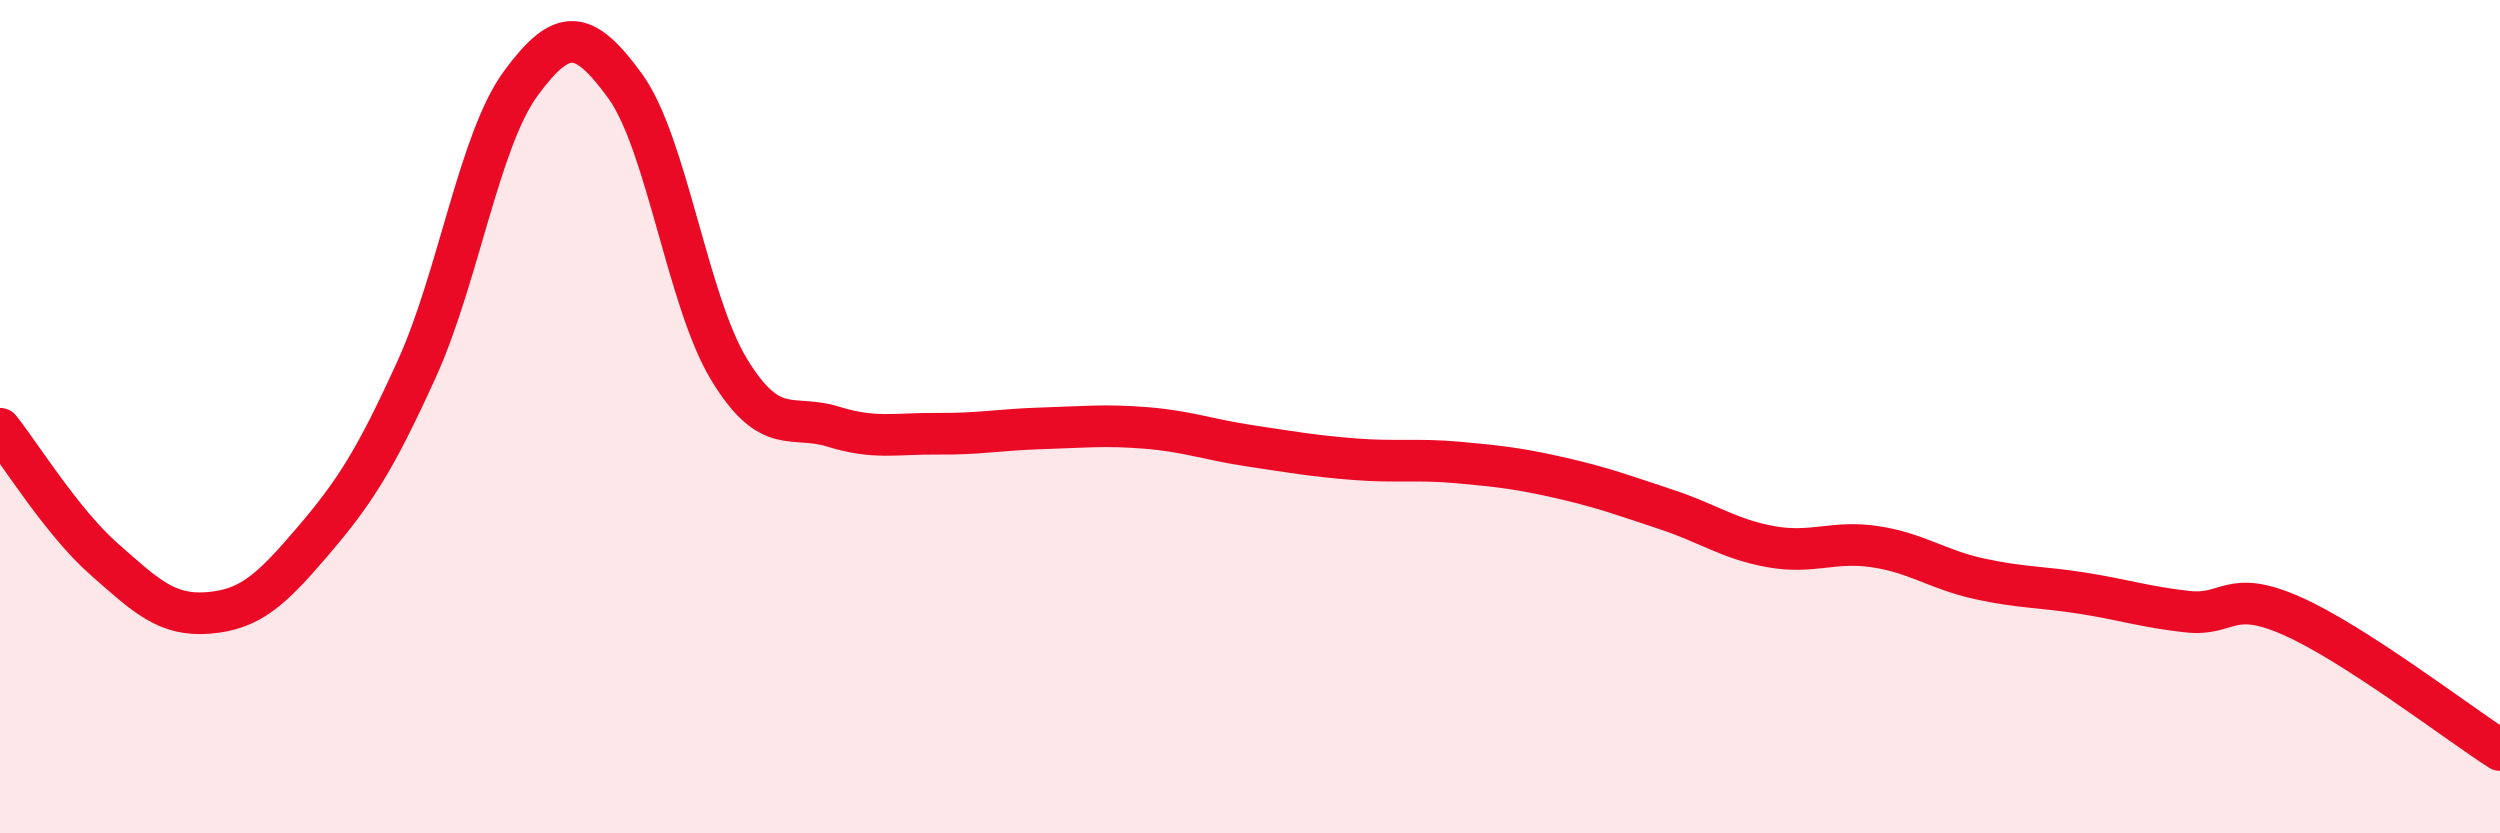
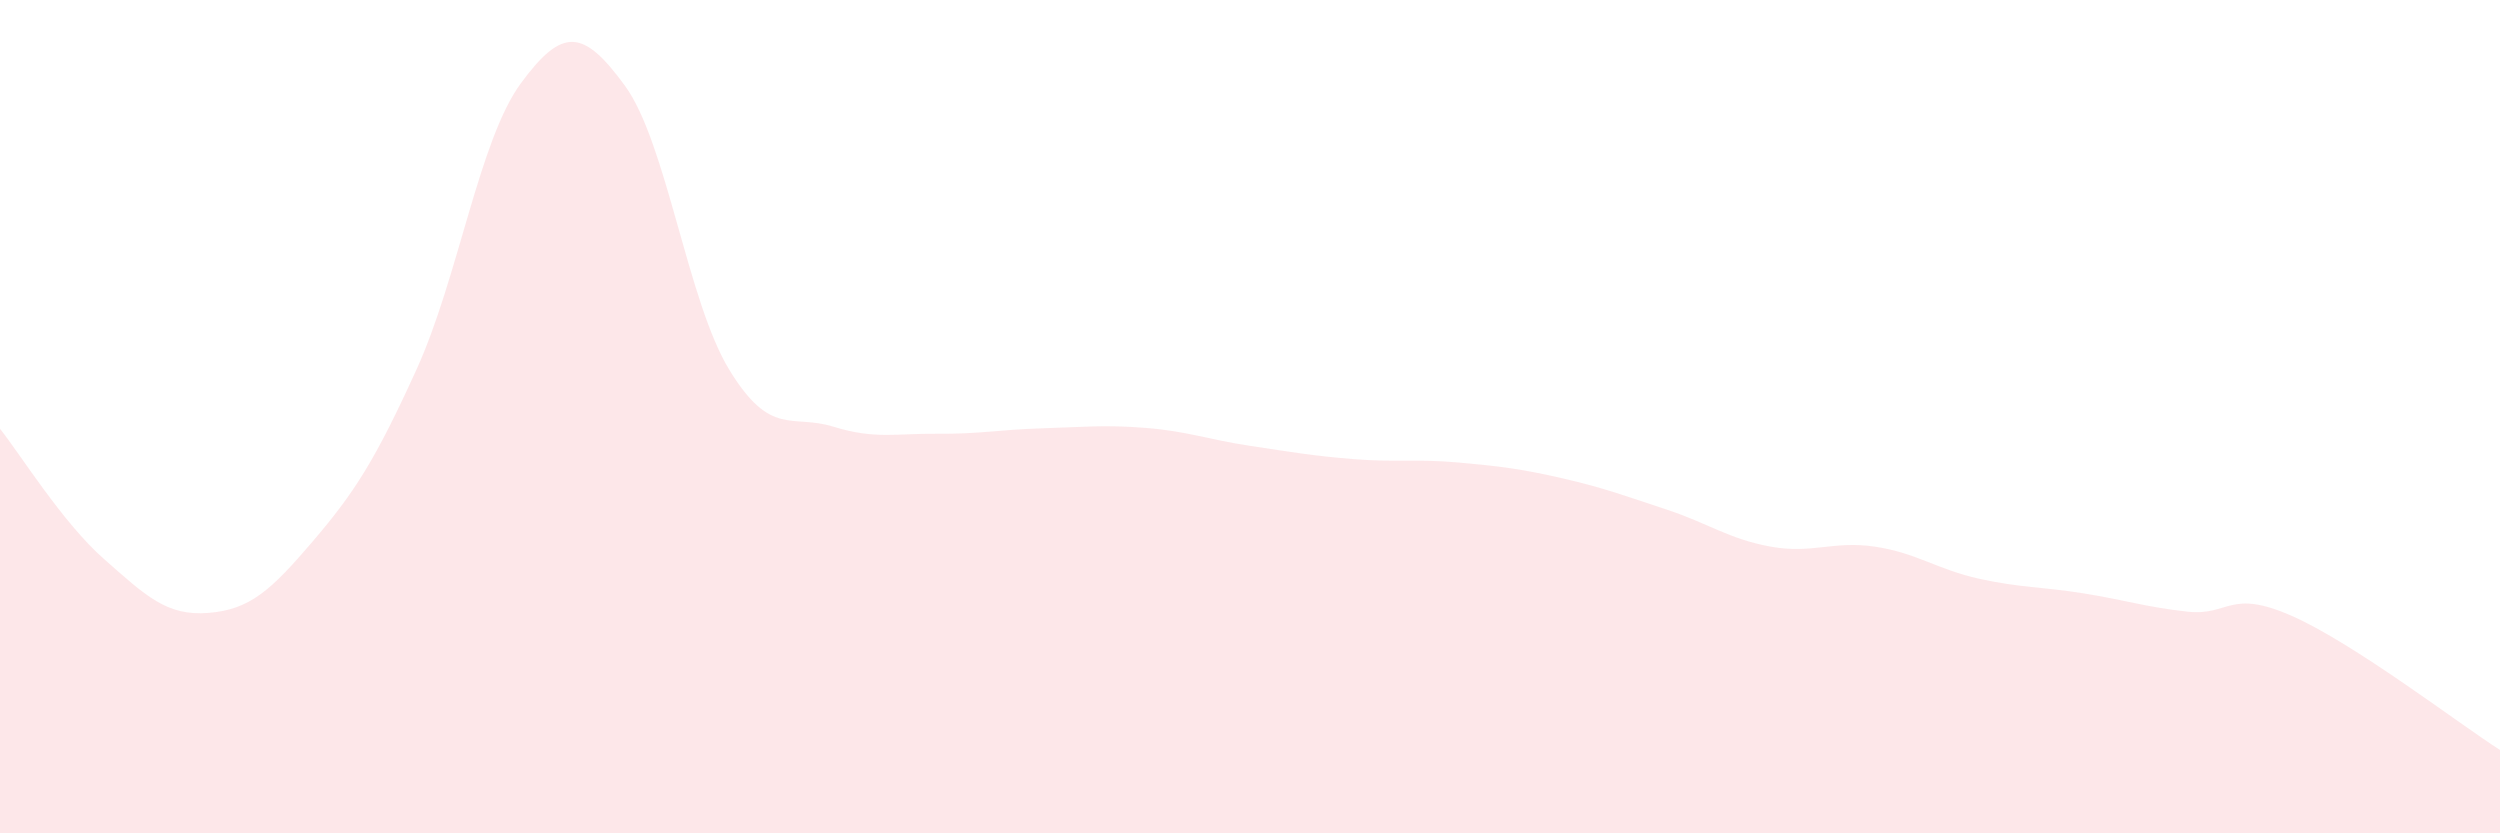
<svg xmlns="http://www.w3.org/2000/svg" width="60" height="20" viewBox="0 0 60 20">
  <path d="M 0,10.29 C 0.5,10.92 1.5,12.54 2.5,13.42 C 3.5,14.3 4,14.79 5,14.71 C 6,14.63 6.5,14.17 7.5,13 C 8.5,11.83 9,11.06 10,8.86 C 11,6.66 11.5,3.36 12.5,2 C 13.5,0.64 14,0.69 15,2.06 C 16,3.43 16.5,7.23 17.5,8.87 C 18.5,10.51 19,9.93 20,10.24 C 21,10.55 21.5,10.4 22.5,10.41 C 23.5,10.42 24,10.31 25,10.28 C 26,10.25 26.5,10.19 27.5,10.27 C 28.5,10.35 29,10.55 30,10.7 C 31,10.85 31.5,10.94 32.5,11.02 C 33.5,11.1 34,11.01 35,11.1 C 36,11.19 36.5,11.25 37.5,11.48 C 38.5,11.71 39,11.9 40,12.23 C 41,12.56 41.5,12.94 42.5,13.12 C 43.5,13.3 44,12.97 45,13.12 C 46,13.27 46.5,13.67 47.5,13.89 C 48.5,14.11 49,14.08 50,14.24 C 51,14.4 51.5,14.57 52.5,14.68 C 53.5,14.79 53.5,14.12 55,14.78 C 56.5,15.44 59,17.36 60,18L60 20L0 20Z" fill="#EB0A25" opacity="0.1" stroke-linecap="round" stroke-linejoin="round" />
-   <path d="M 0,10.29 C 0.5,10.92 1.5,12.54 2.5,13.42 C 3.5,14.3 4,14.79 5,14.71 C 6,14.63 6.5,14.17 7.5,13 C 8.5,11.83 9,11.06 10,8.86 C 11,6.66 11.5,3.36 12.5,2 C 13.5,0.64 14,0.69 15,2.06 C 16,3.43 16.5,7.23 17.5,8.87 C 18.5,10.51 19,9.93 20,10.24 C 21,10.55 21.5,10.4 22.5,10.41 C 23.5,10.42 24,10.31 25,10.28 C 26,10.25 26.5,10.19 27.5,10.27 C 28.5,10.35 29,10.55 30,10.7 C 31,10.85 31.5,10.94 32.5,11.02 C 33.5,11.1 34,11.01 35,11.1 C 36,11.19 36.5,11.25 37.5,11.48 C 38.5,11.71 39,11.9 40,12.23 C 41,12.56 41.5,12.94 42.5,13.12 C 43.5,13.3 44,12.97 45,13.12 C 46,13.27 46.5,13.67 47.5,13.89 C 48.5,14.11 49,14.08 50,14.24 C 51,14.4 51.5,14.57 52.5,14.68 C 53.5,14.79 53.5,14.12 55,14.78 C 56.5,15.44 59,17.36 60,18" stroke="#EB0A25" stroke-width="1" fill="none" stroke-linecap="round" stroke-linejoin="round" />
</svg>